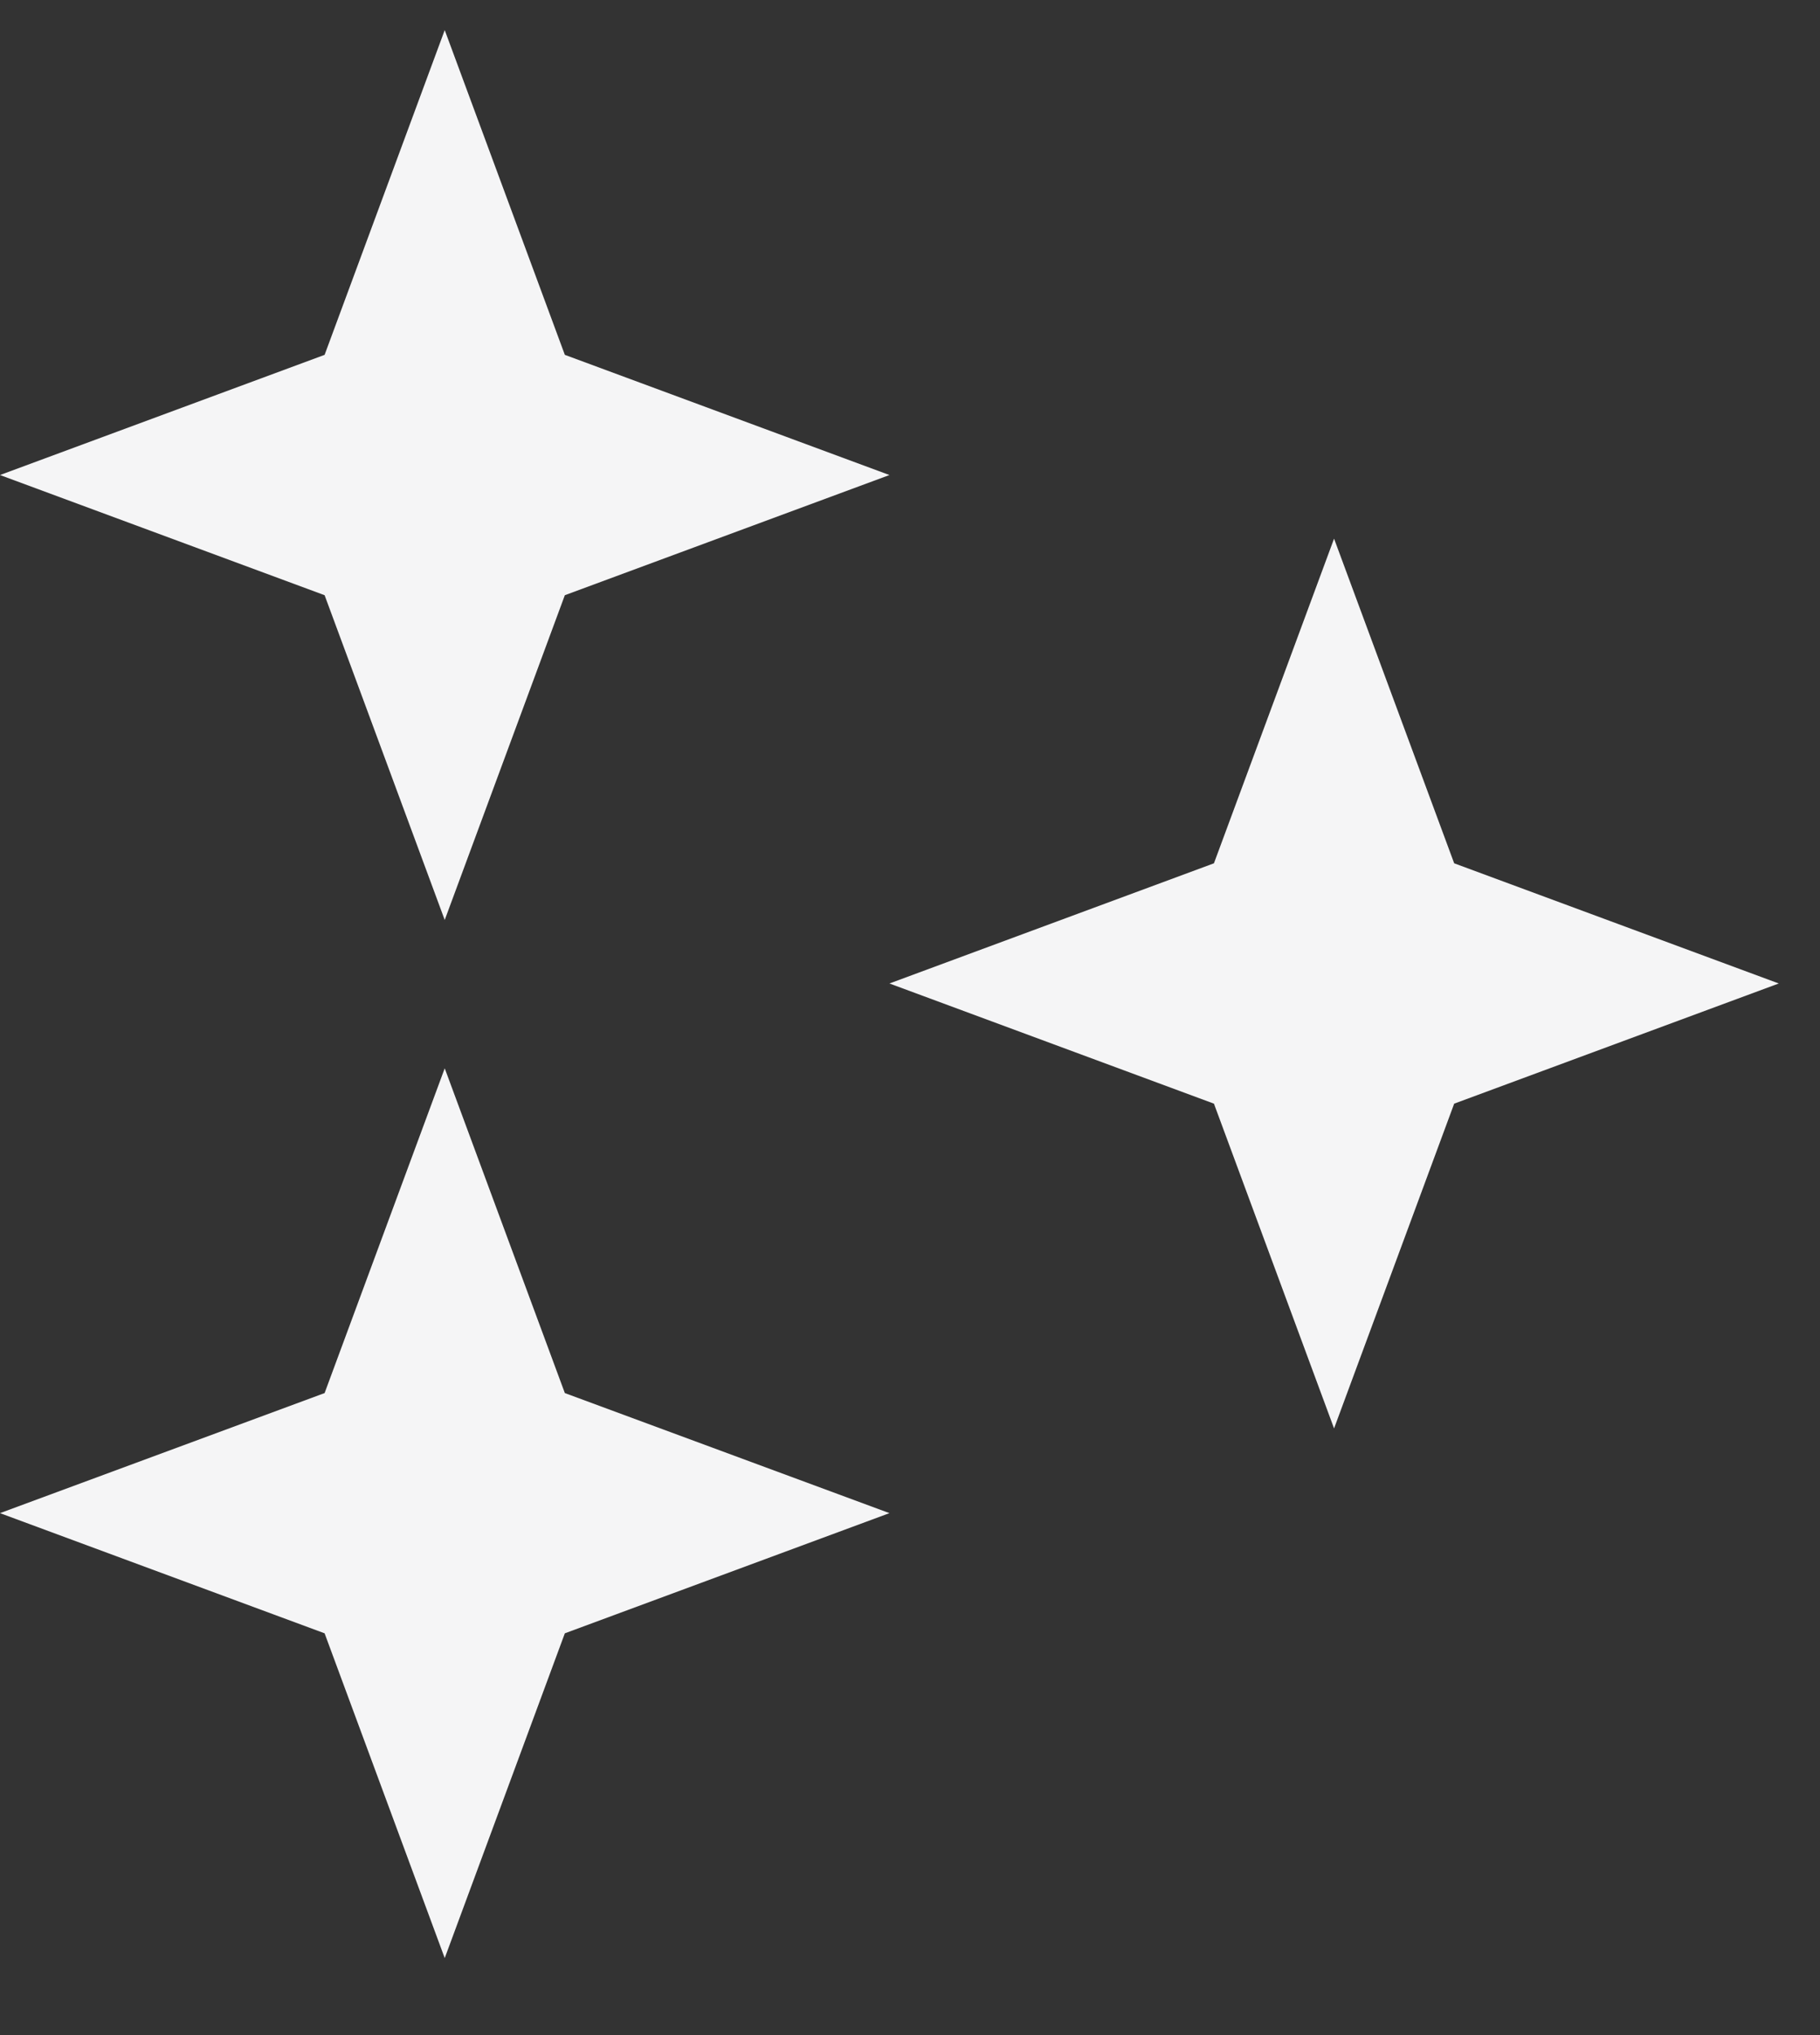
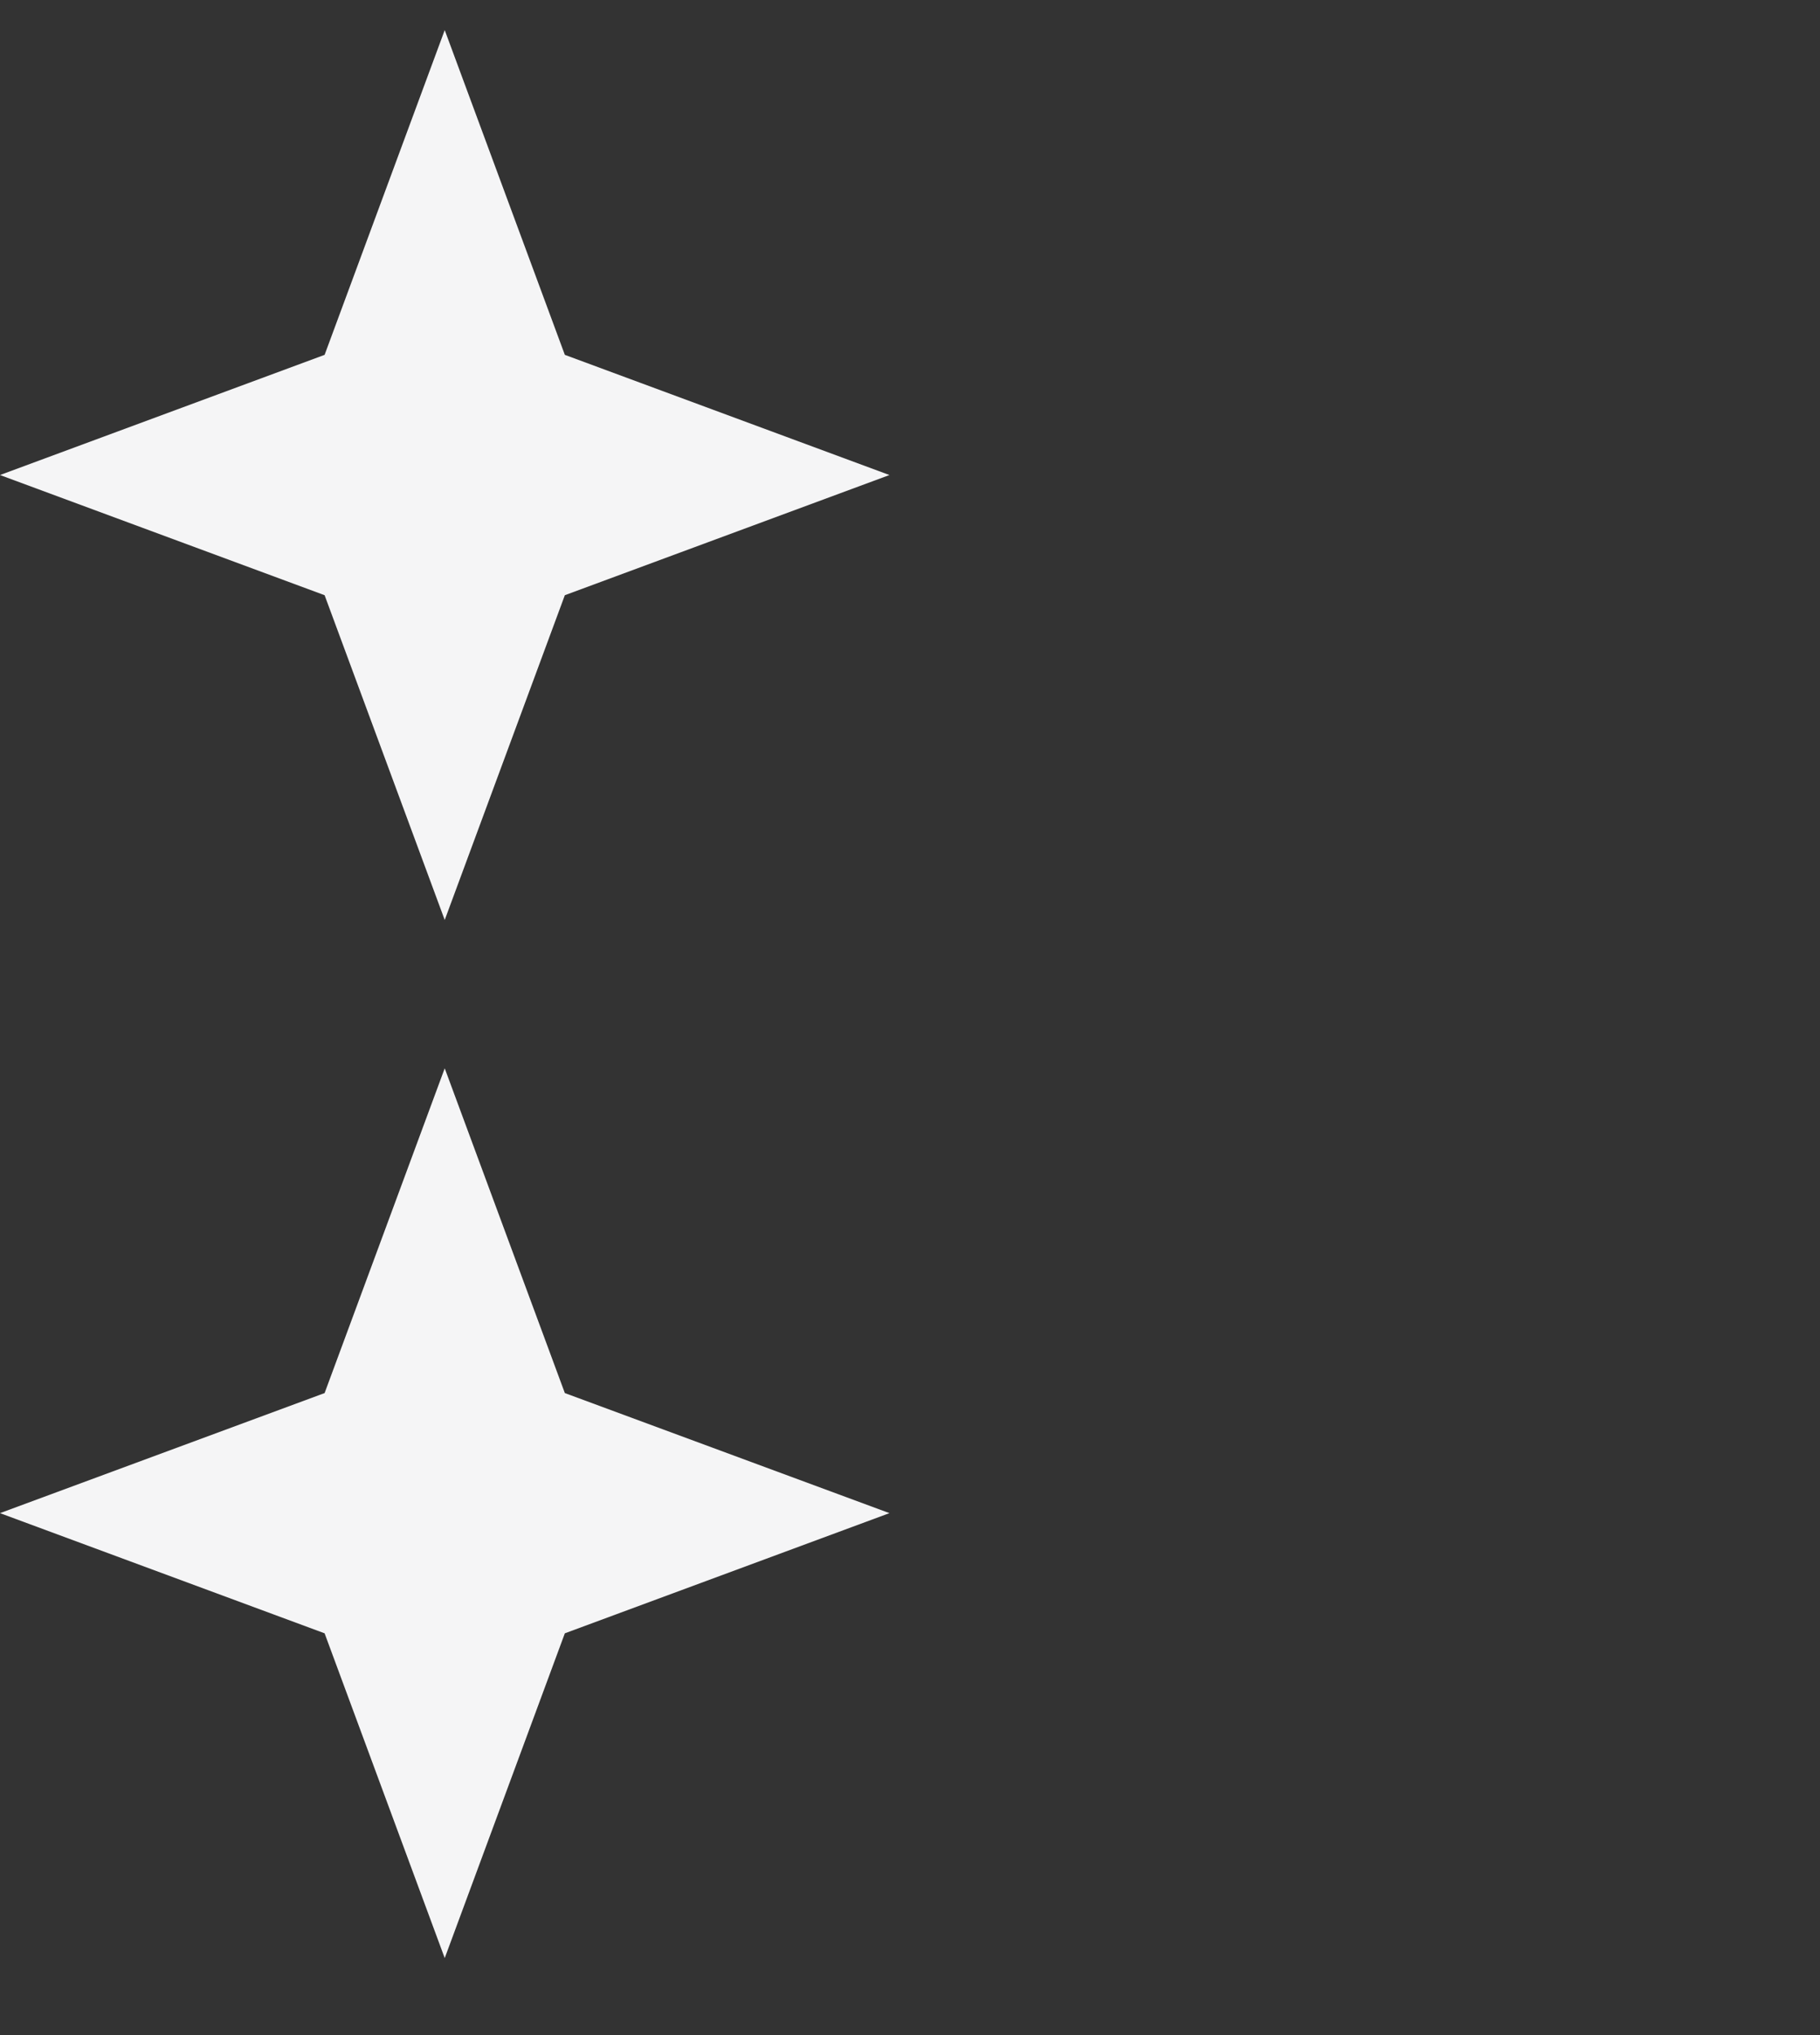
<svg xmlns="http://www.w3.org/2000/svg" width="17" height="19" viewBox="0 0 17 19" fill="none">
  <rect x="0" y="0" width="17" height="19" fill="#333333" stroke="none" />
-   <path d="M12.461 5.029L13.583 8.06L16.615 9.182L13.583 10.304L12.461 13.336L11.339 10.304L8.308 9.182L11.339 8.06L12.461 5.029Z" fill="#F5F5F6" />
  <path d="M4.154 0.281L5.276 3.313L8.308 4.435L5.276 5.557L4.154 8.589L3.032 5.557L0 4.435L3.032 3.313L4.154 0.281Z" fill="#F5F5F6" />
  <path d="M4.154 9.974L5.276 13.006L8.308 14.127L5.276 15.249L4.154 18.281L3.032 15.249L0 14.127L3.032 13.006L4.154 9.974Z" fill="#F5F5F6" />
</svg>